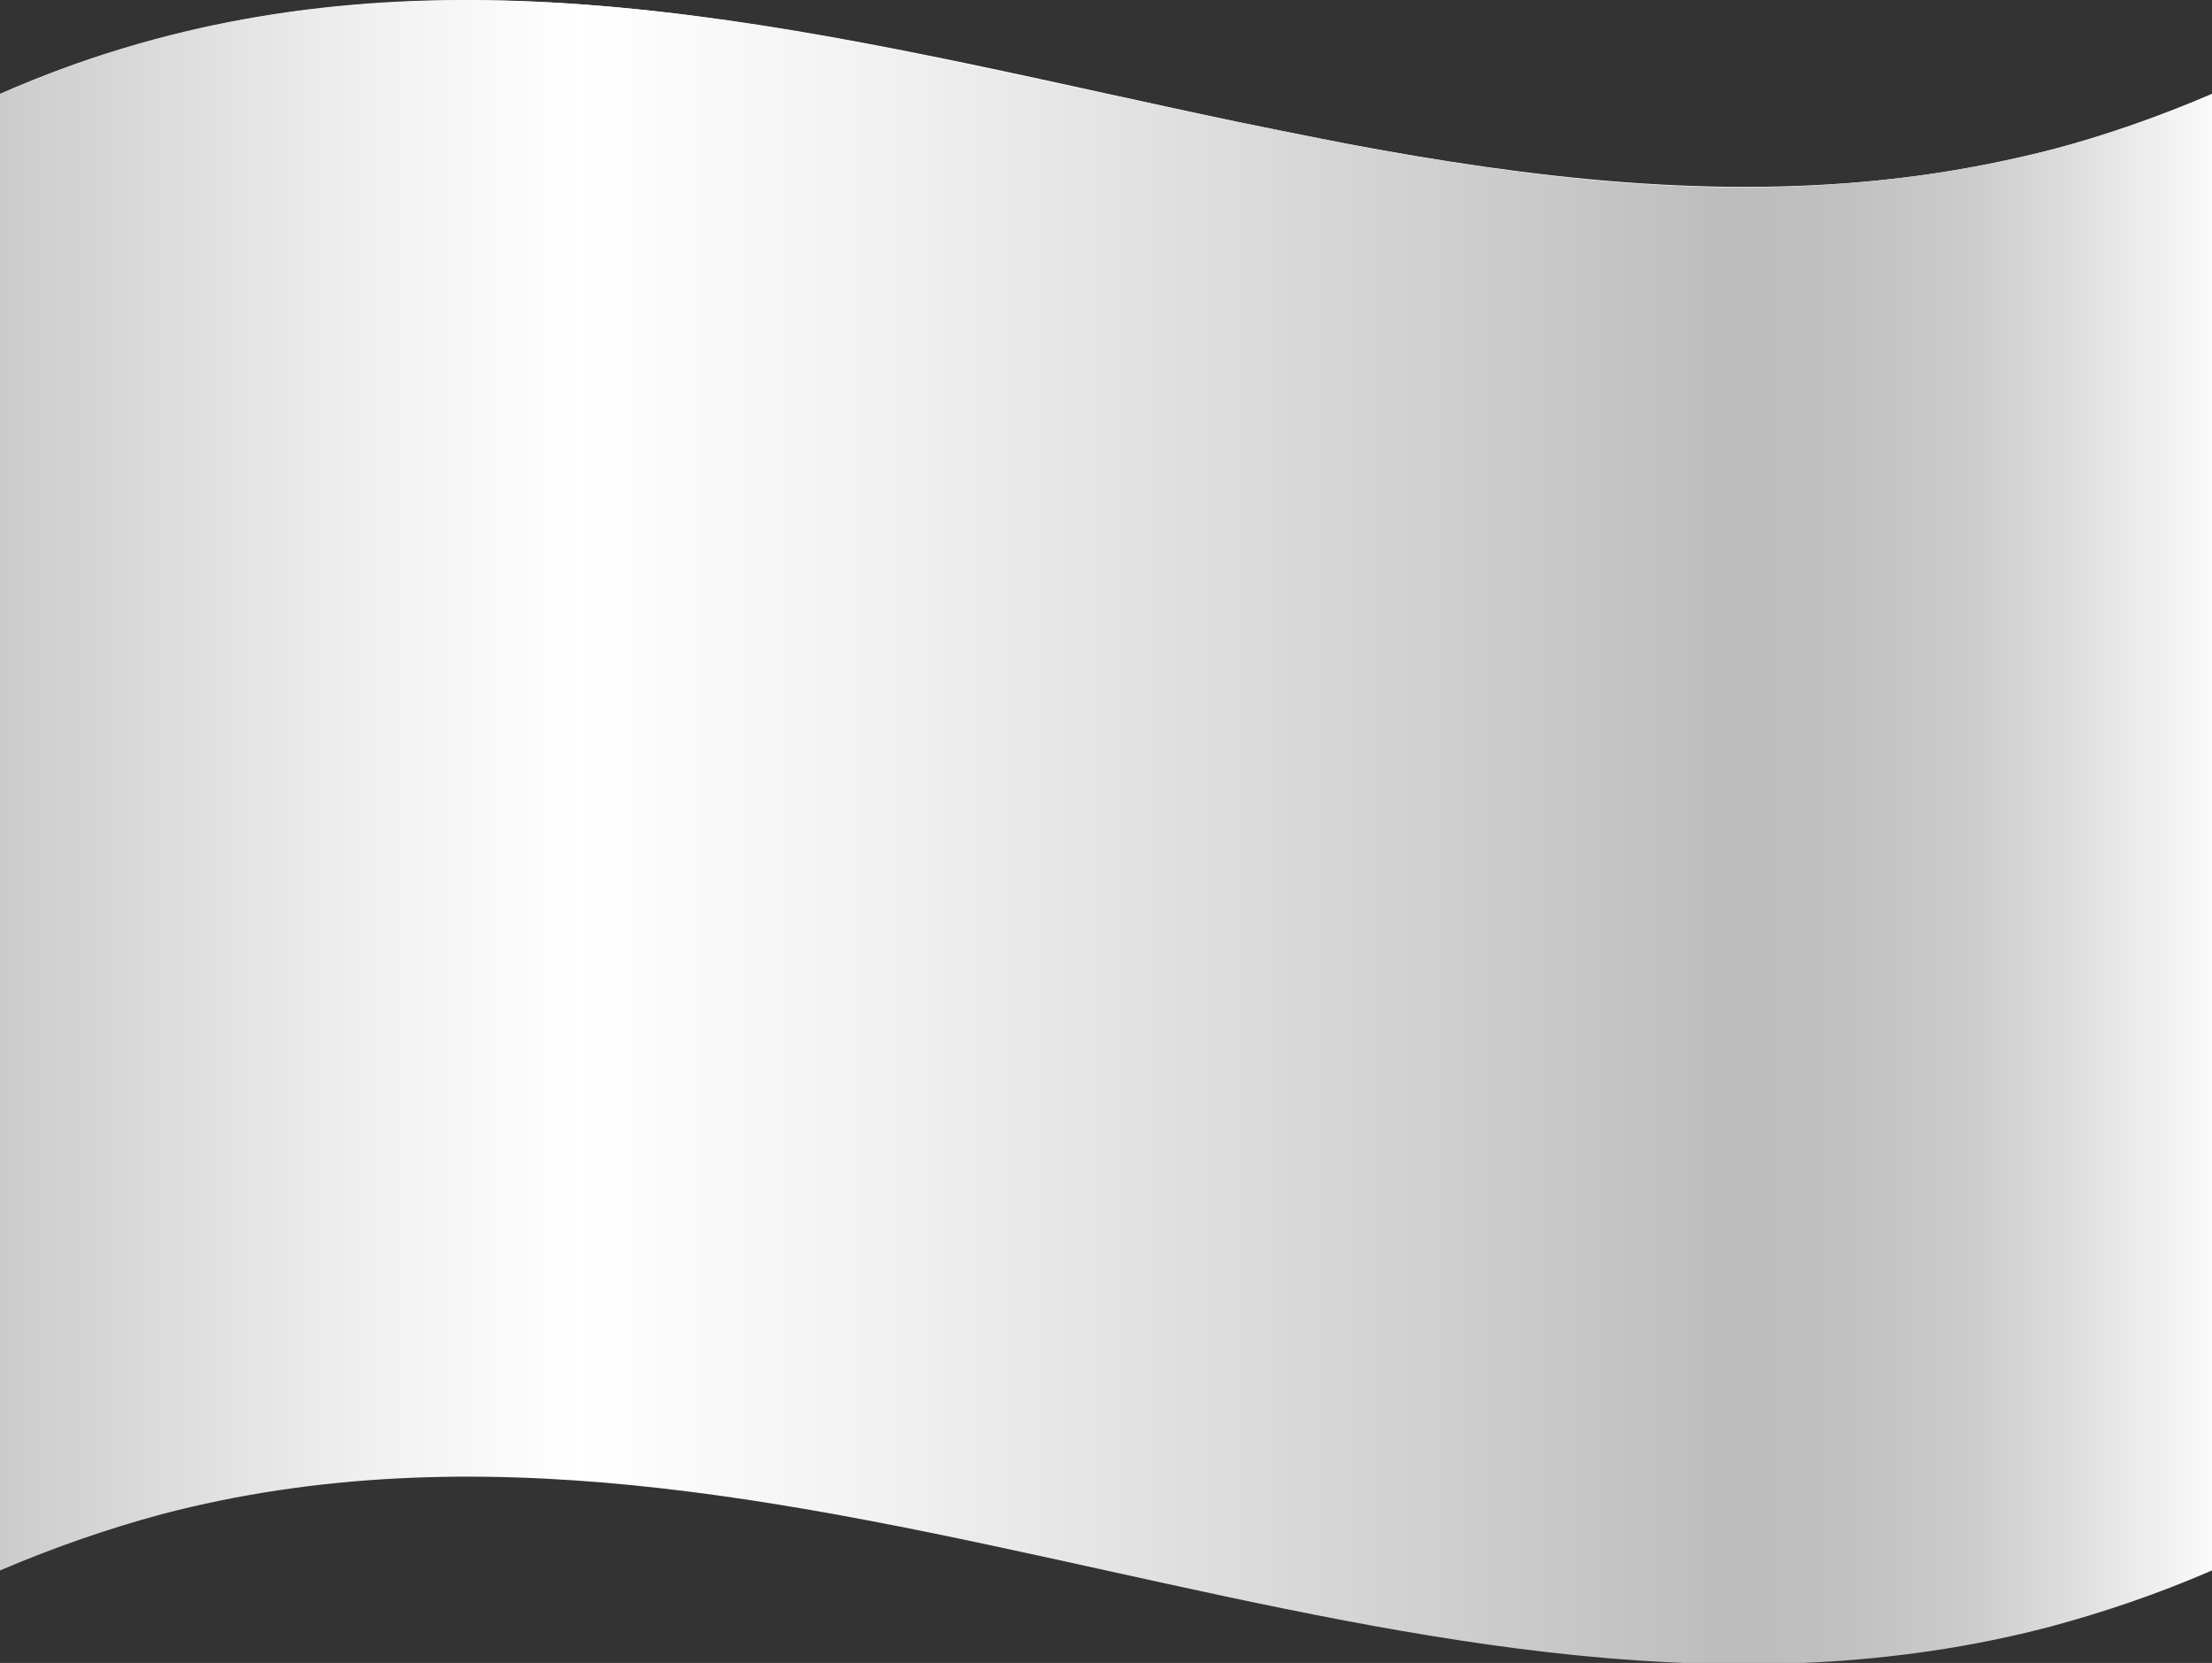
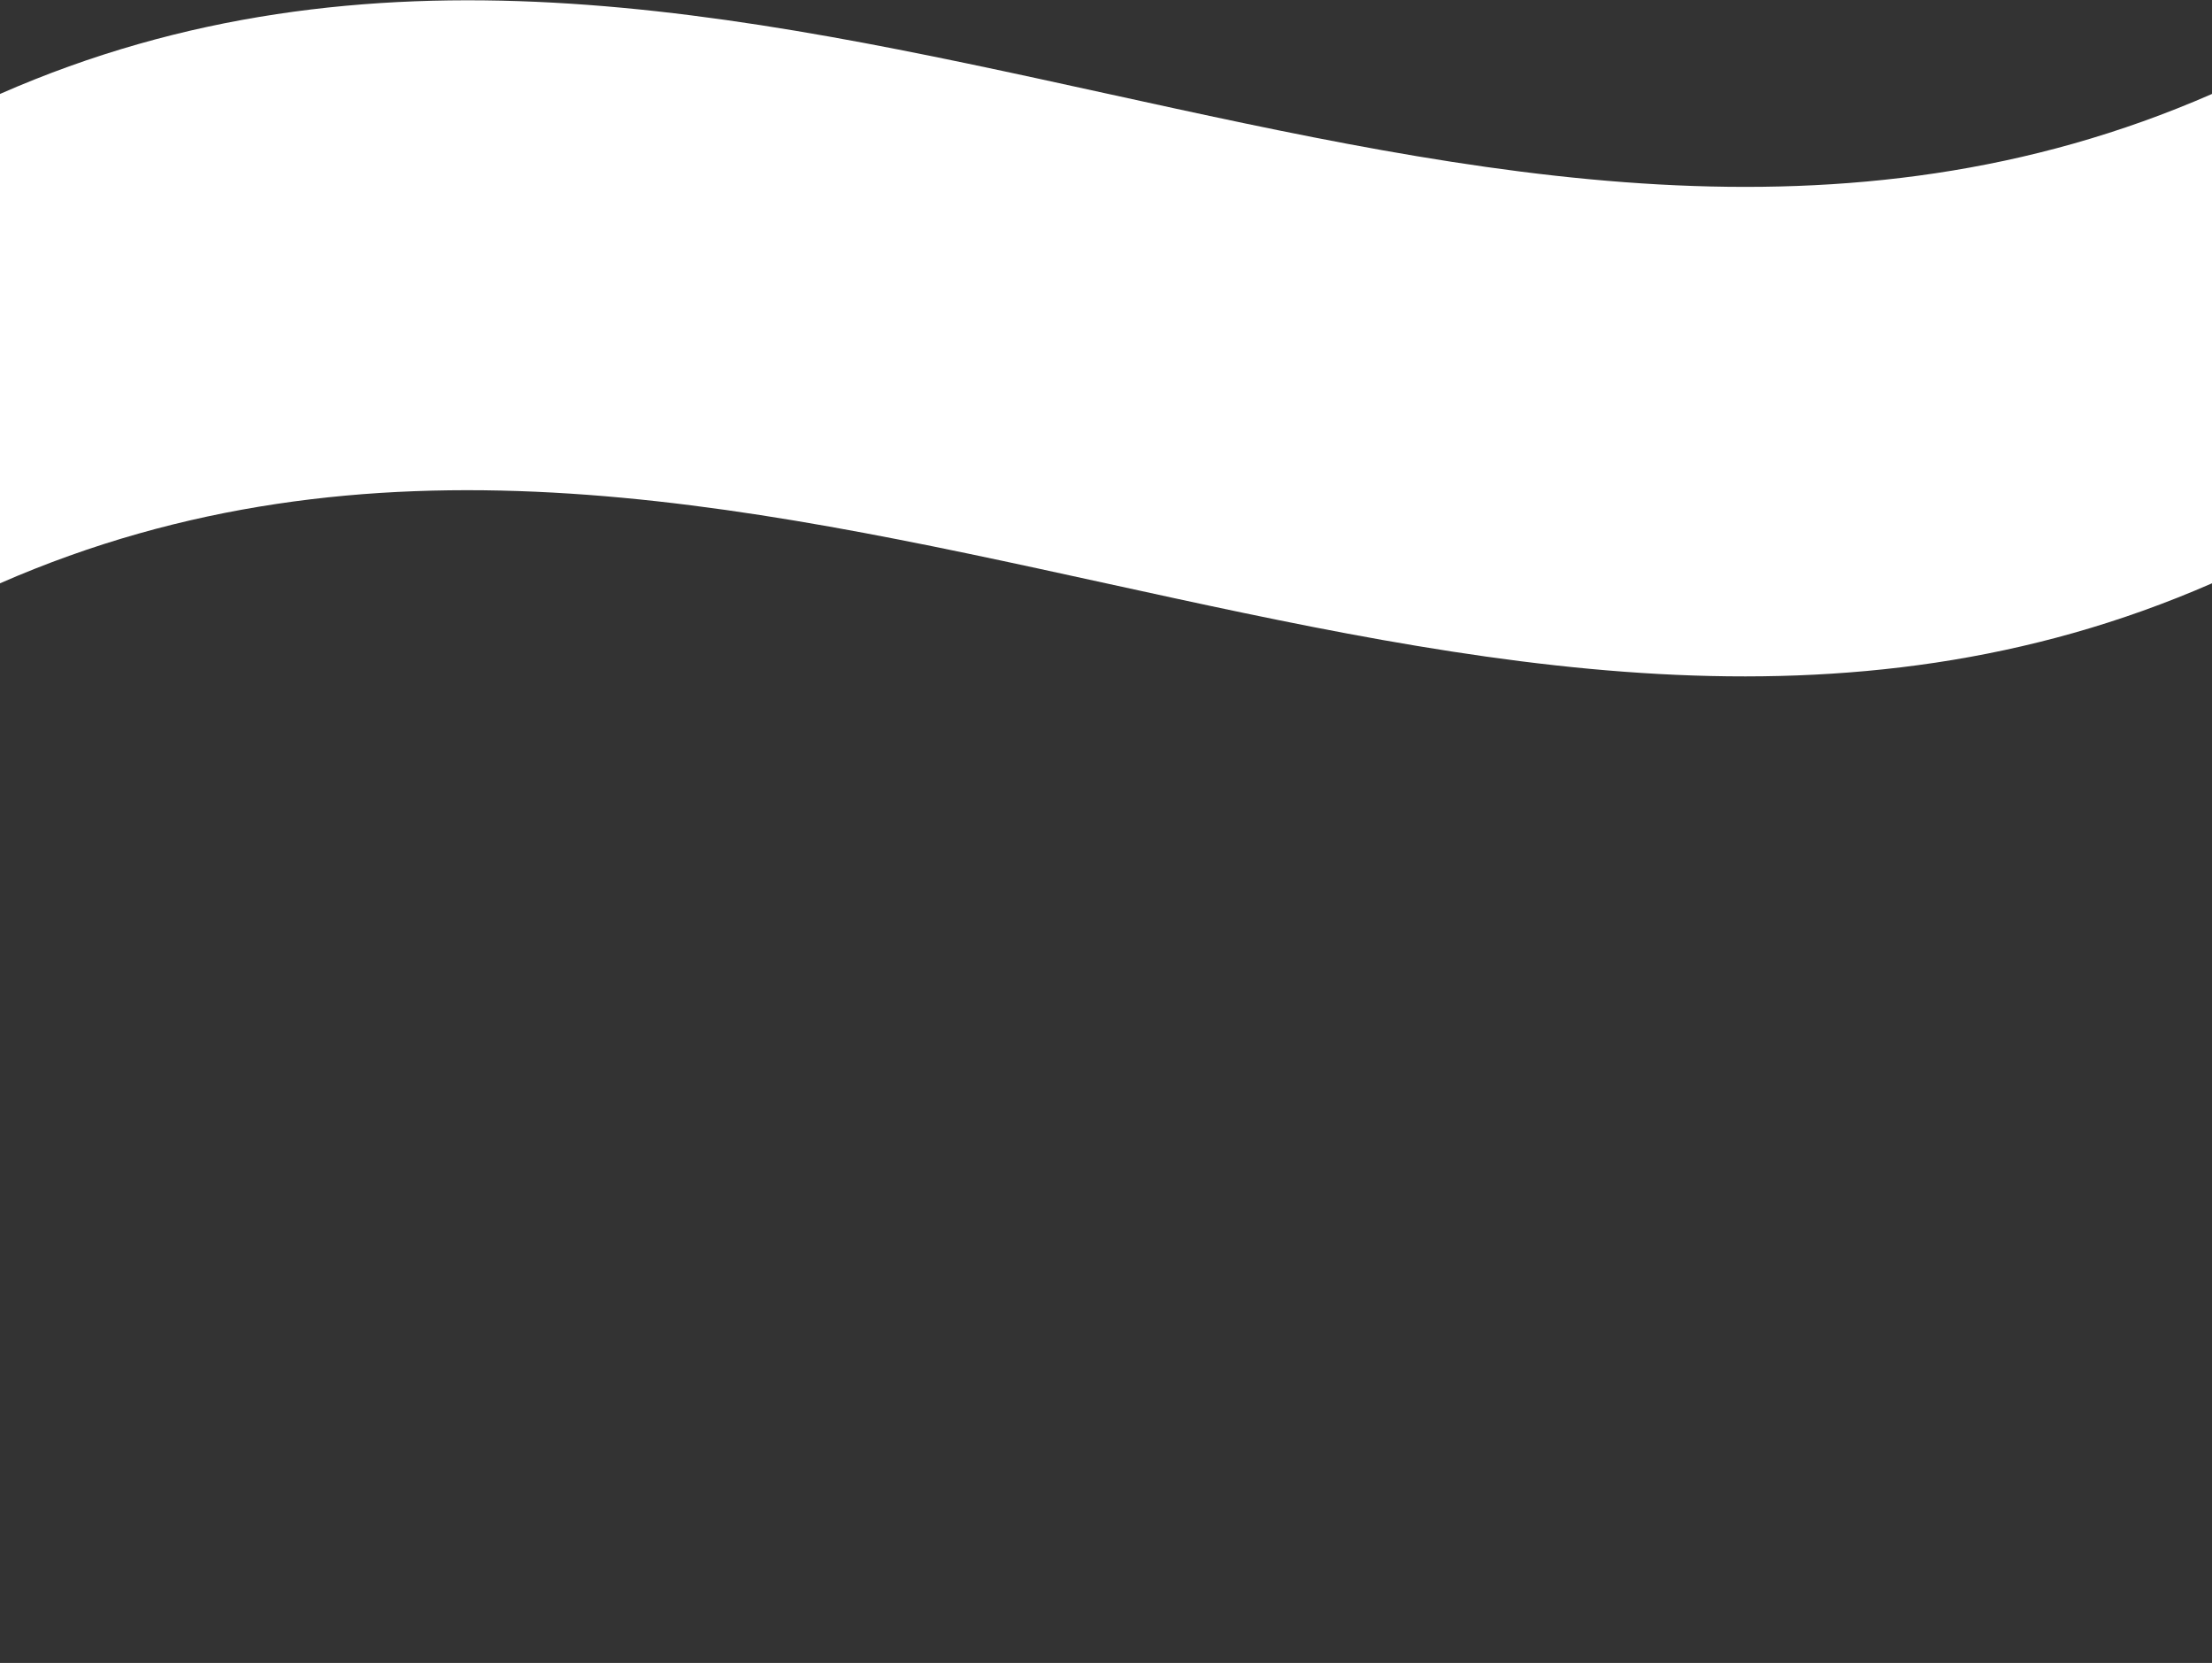
<svg xmlns="http://www.w3.org/2000/svg" viewBox="0 0 15.78 11.86">
  <rect x="0" y="0" width="15.78" height="11.86" fill="#333333" stroke="none" />
  <defs>
    <style>
      .cls-1 {
        fill: #003f8f;
      }

      .cls-2 {
        fill: #fff;
      }

      .cls-3 {
        fill: #df1400;
      }

      .cls-4 {
        fill: url(#linear-gradient);
        mix-blend-mode: multiply;
      }

      .cls-5 {
        isolation: isolate;
      }
    </style>
    <linearGradient id="linear-gradient" x1="2853" y1="5.93" x2="2868.78" y2="5.93" gradientTransform="translate(2868.78) rotate(-180) scale(1 -1)" gradientUnits="userSpaceOnUse">
      <stop offset="0" stop-color="#fff" />
      <stop offset="0" stop-color="#fbfbfb" />
      <stop offset=".06" stop-color="#dfdfdf" />
      <stop offset=".11" stop-color="#ccc" />
      <stop offset=".17" stop-color="silver" />
      <stop offset=".22" stop-color="#bdbdbd" />
      <stop offset=".34" stop-color="#cecece" />
      <stop offset=".6" stop-color="#f1f1f1" />
      <stop offset=".74" stop-color="#fff" />
      <stop offset=".83" stop-color="#f1f1f1" />
      <stop offset=".99" stop-color="#cecece" />
      <stop offset="1" stop-color="#ccc" />
    </linearGradient>
  </defs>
  <g class="cls-5">
    <g id="Layer_2" data-name="Layer 2">
      <g id="FLAGS">
        <g>
-           <path class="cls-3" d="m15.78,11.14C10.52,13.45,5.26,8.84,0,11.14v-3.49c5.26-2.3,10.52,2.3,15.78,0v3.49Z" />
-           <path class="cls-1" d="m15.78,7.65C10.52,9.96,5.26,5.35,0,7.65v-3.49c5.26-2.3,10.52,2.3,15.78,0v3.49Z" />
          <path class="cls-2" d="m15.78,4.16C10.52,6.46,5.26,1.86,0,4.16,0,3,0,1.83,0,.67,5.26-1.64,10.52,2.97,15.78.67c0,1.16,0,2.33,0,3.49Z" />
        </g>
-         <path class="cls-4" d="m15.78.67c0,.38,0,.75,0,1.1v9.43c-.39.17-.78.3-1.15.4-4.49,1.18-8.99-1.98-13.48-.8-.37.1-.75.23-1.15.4V1.77c0-.35,0-.72,0-1.1C2.33-.36,4.65-.02,7,.48c.3.06.59.13.89.19s.59.13.89.19c.3.06.6.12.9.18,1.29.24,2.58.39,3.87.23.35-.04.71-.11,1.08-.2.37-.1.75-.23,1.15-.4Z" />
      </g>
    </g>
  </g>
</svg>